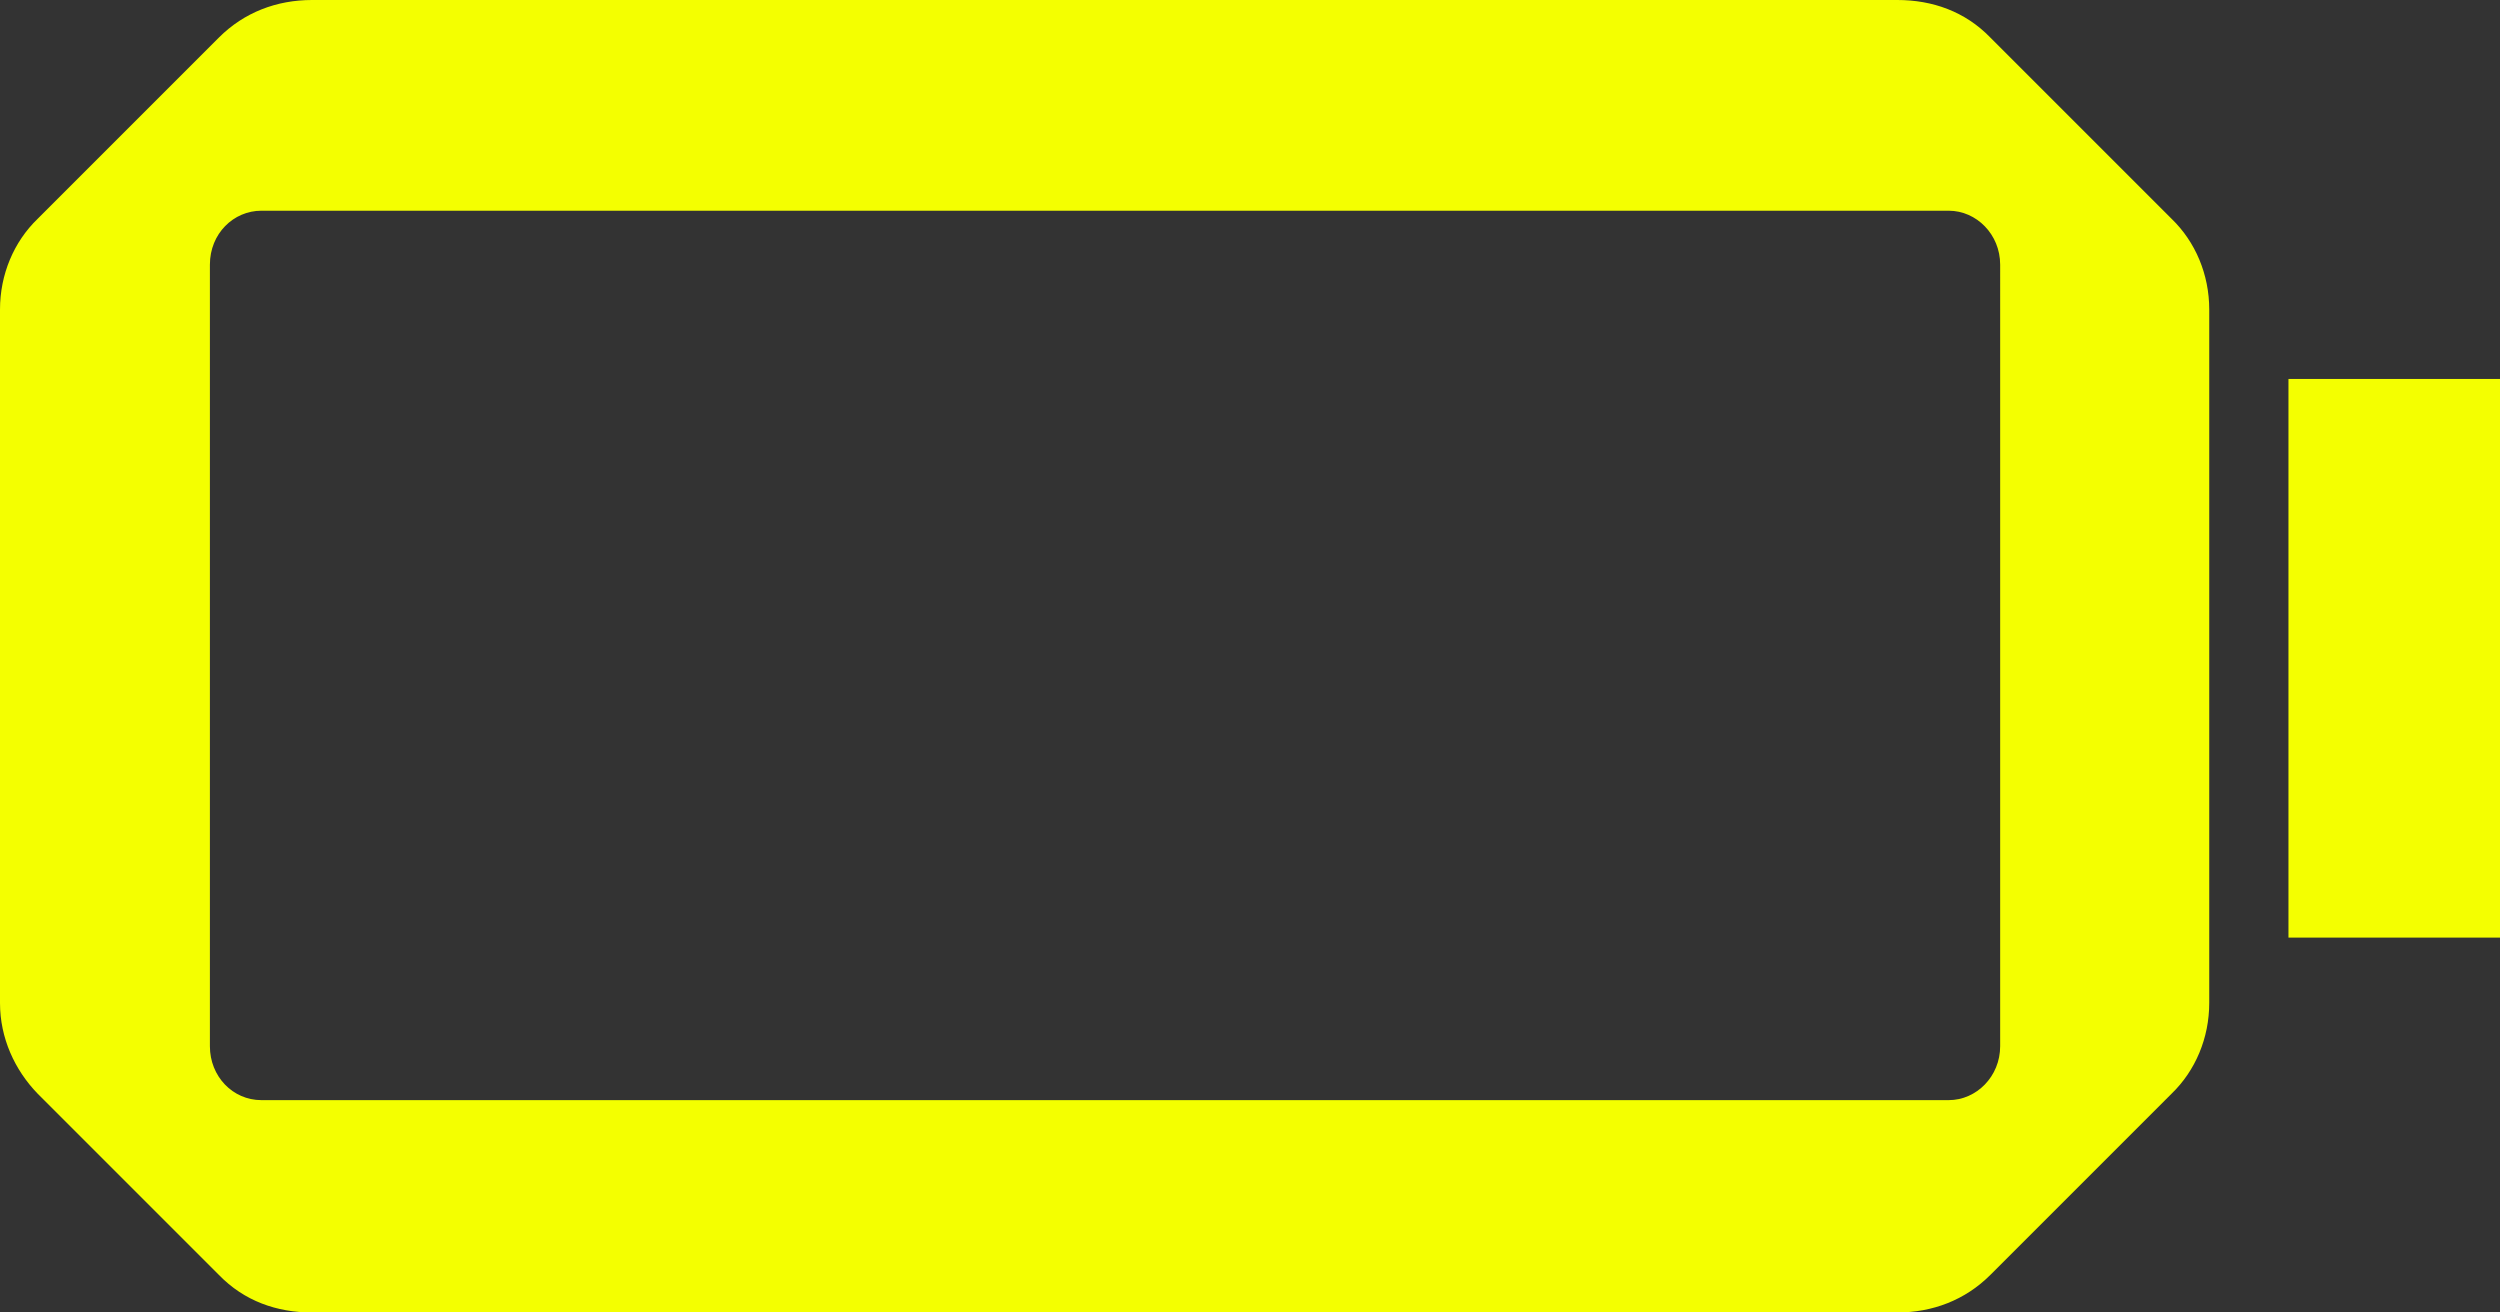
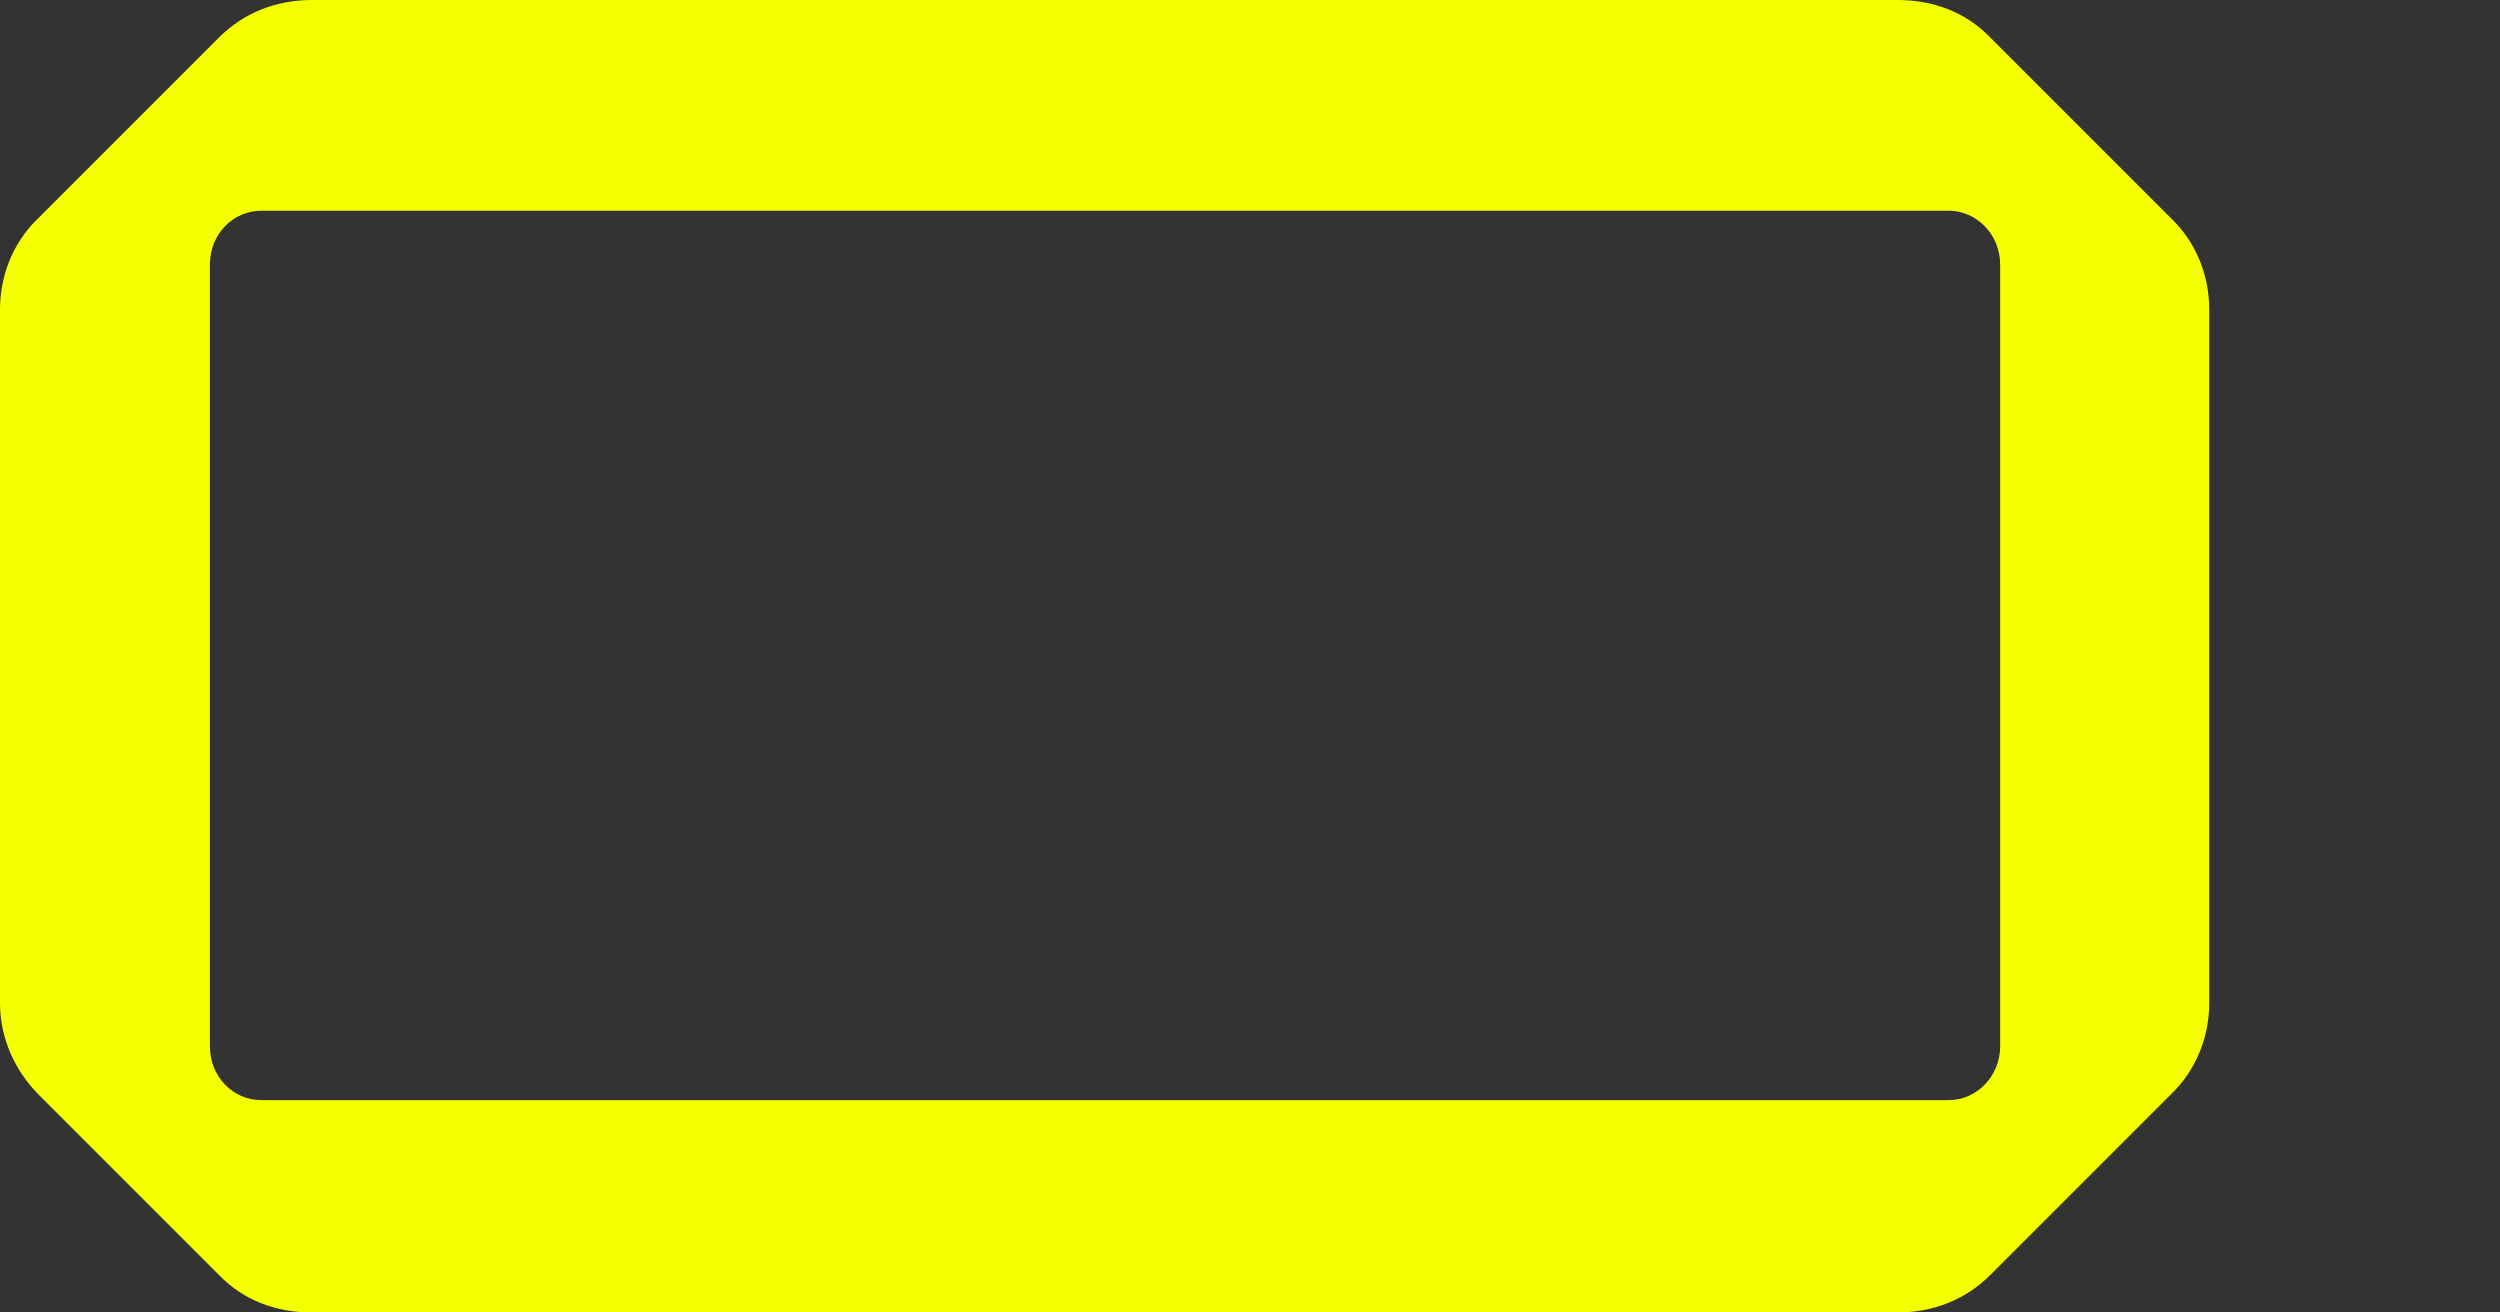
<svg xmlns="http://www.w3.org/2000/svg" id="Camada_2" viewBox="0 0 306.1 160.7">
  <rect x="0" y="0" width="306.1" height="160.7" fill="#333333" stroke="none" />
  <defs>
    <style>
      .cls-1 {
        fill: #f4ff00;
      }
    </style>
  </defs>
  <g id="Camada_1-2" data-name="Camada_1">
    <g>
      <path class="cls-1" d="M25.7,32.4v95.7c0,3.7,2.8,6.6,6.3,6.6h206.6c3.4,0,6.3-2.9,6.3-6.6V32.4c0-3.7-2.9-6.6-6.3-6.6H32c-3.4,0-6.3,2.8-6.3,6.6M232.3,160.7H38.2c-4.3,0-8.3-1.4-11.4-4.6l-22.2-22.2c-2.8-2.9-4.6-6.8-4.6-11.1V37.9c0-4.3,1.7-8.3,4.6-11.1L26.8,4.6c3.1-3.1,7.1-4.6,11.4-4.6h194.1c4.3,0,8.3,1.4,11.4,4.6l22.2,22.2c2.9,2.8,4.6,6.8,4.6,11.1v84.9c0,4.3-1.7,8.3-4.6,11.1l-22.2,22.2c-3.1,3.1-7.1,4.6-11.4,4.6" />
-       <rect class="cls-1" x="280.2" y="46.4" width="25.9" height="68.4" />
    </g>
  </g>
</svg>